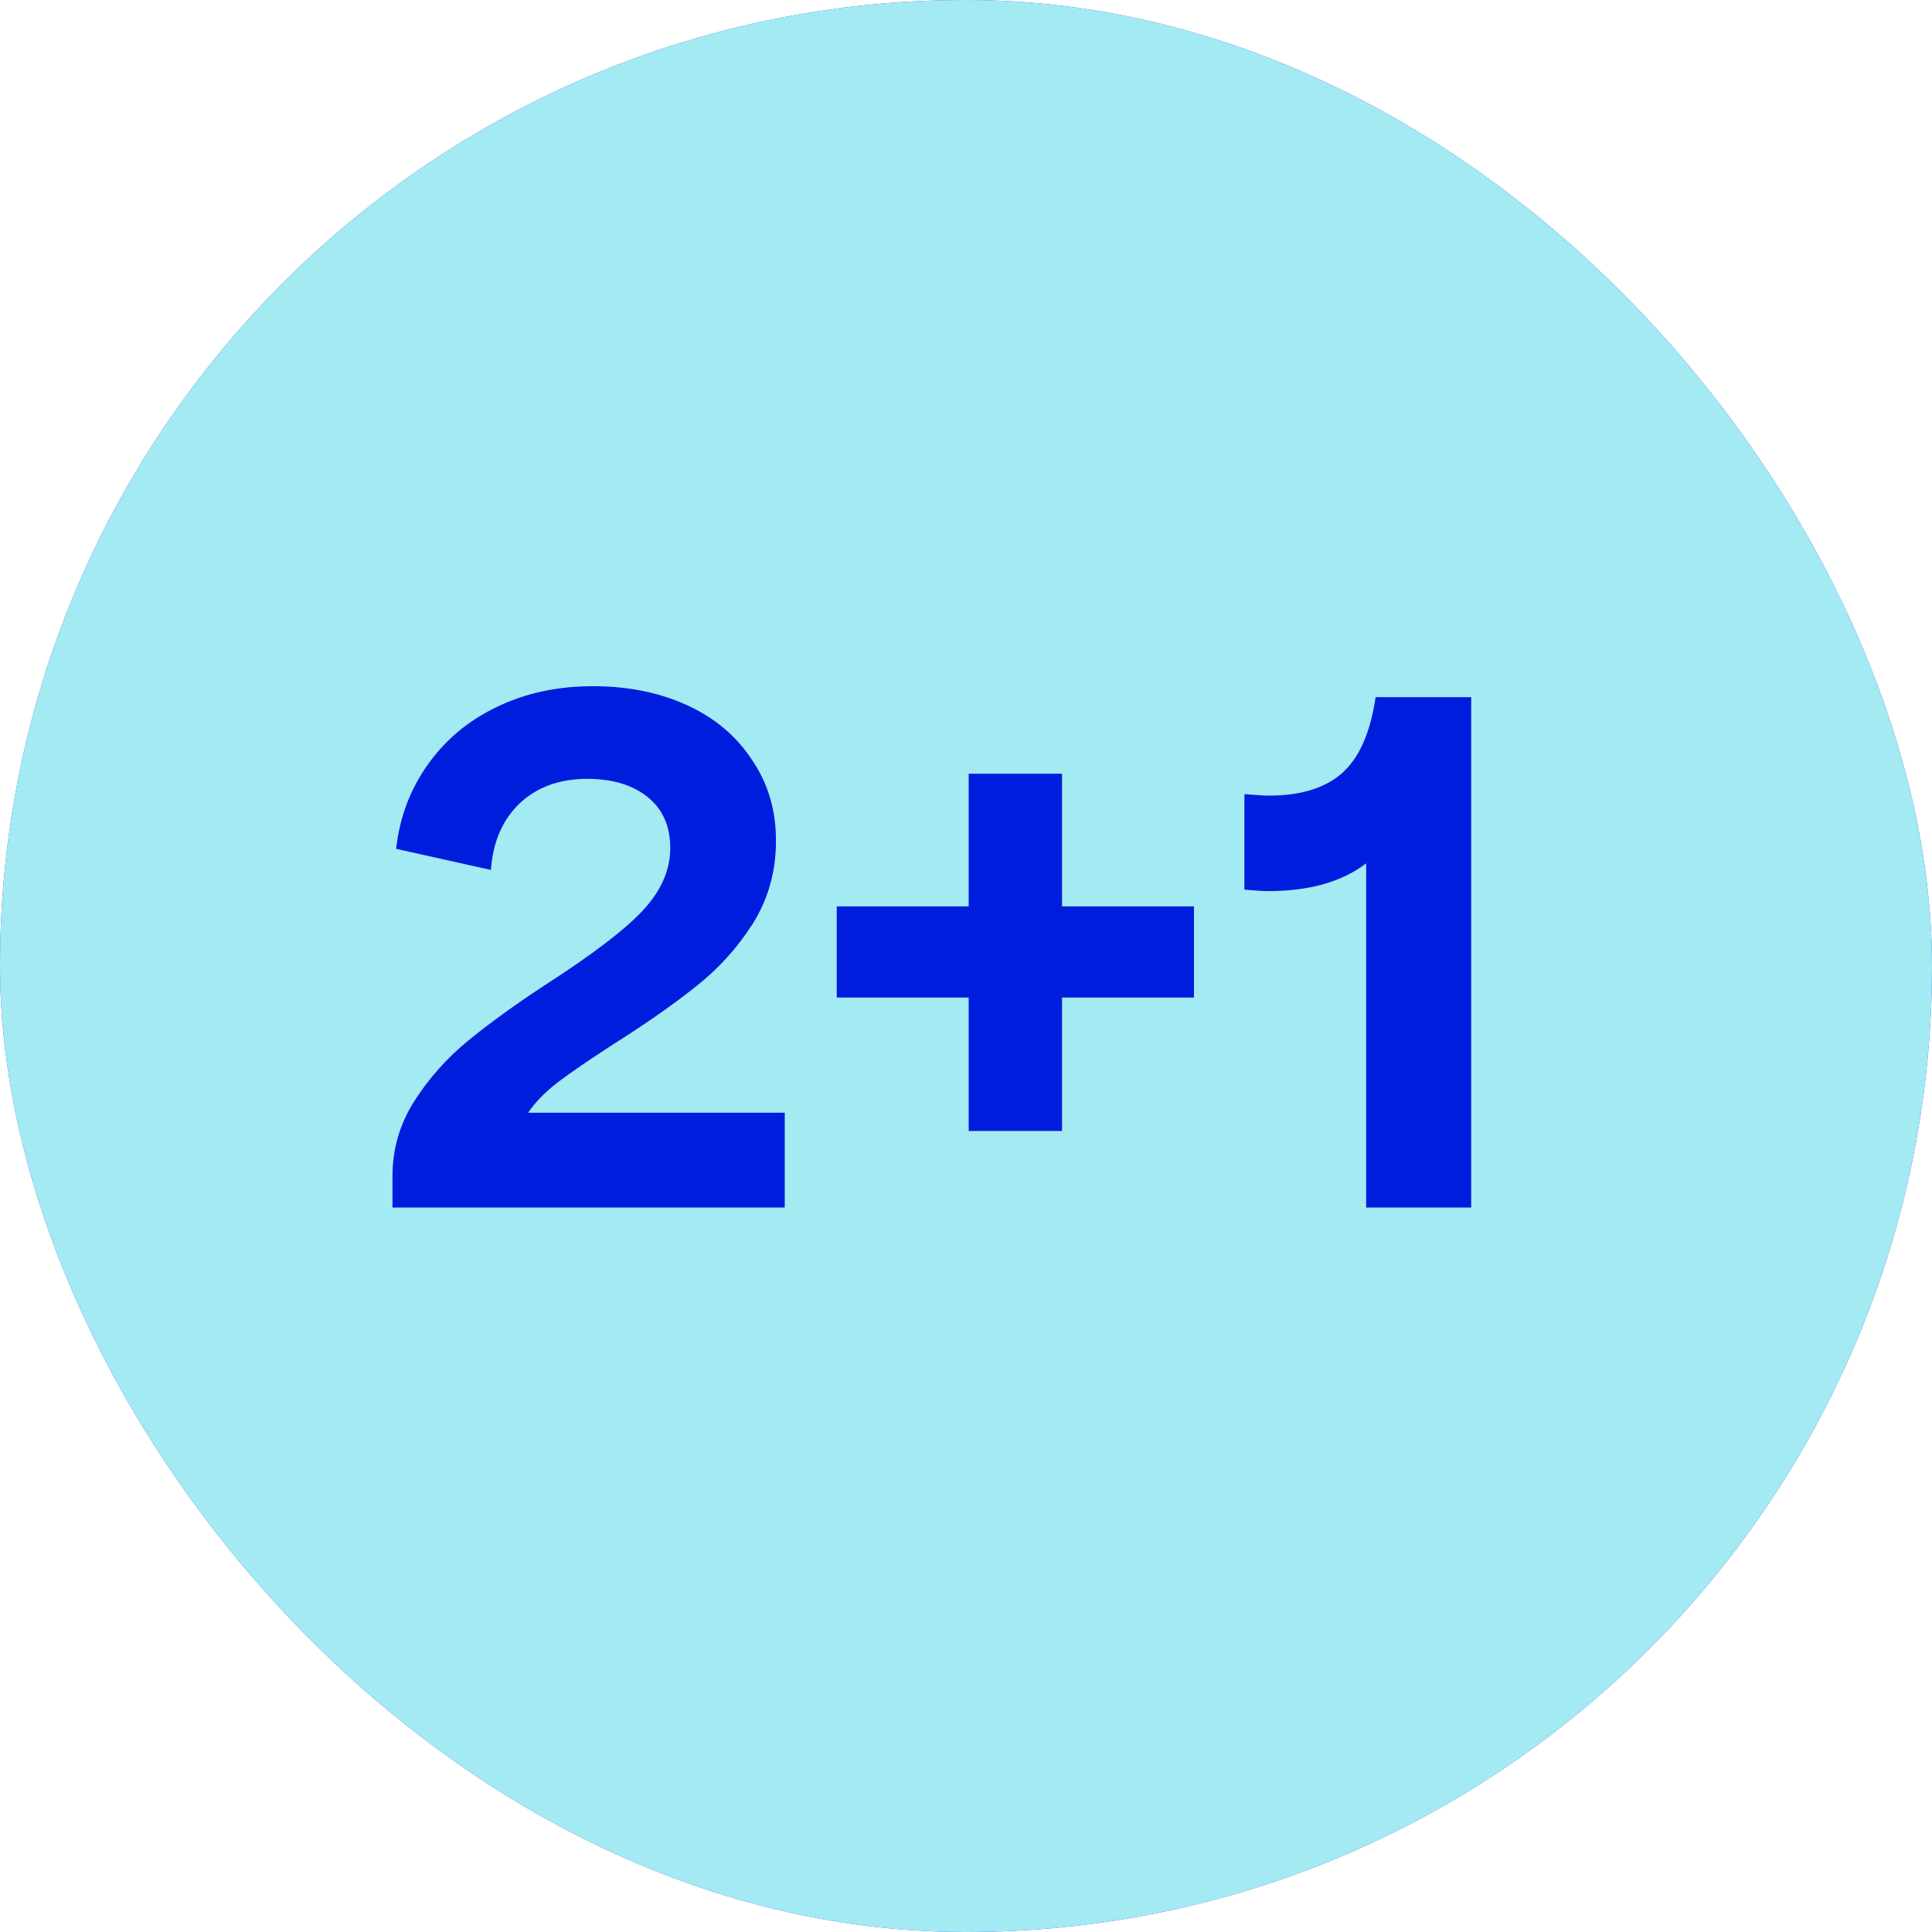
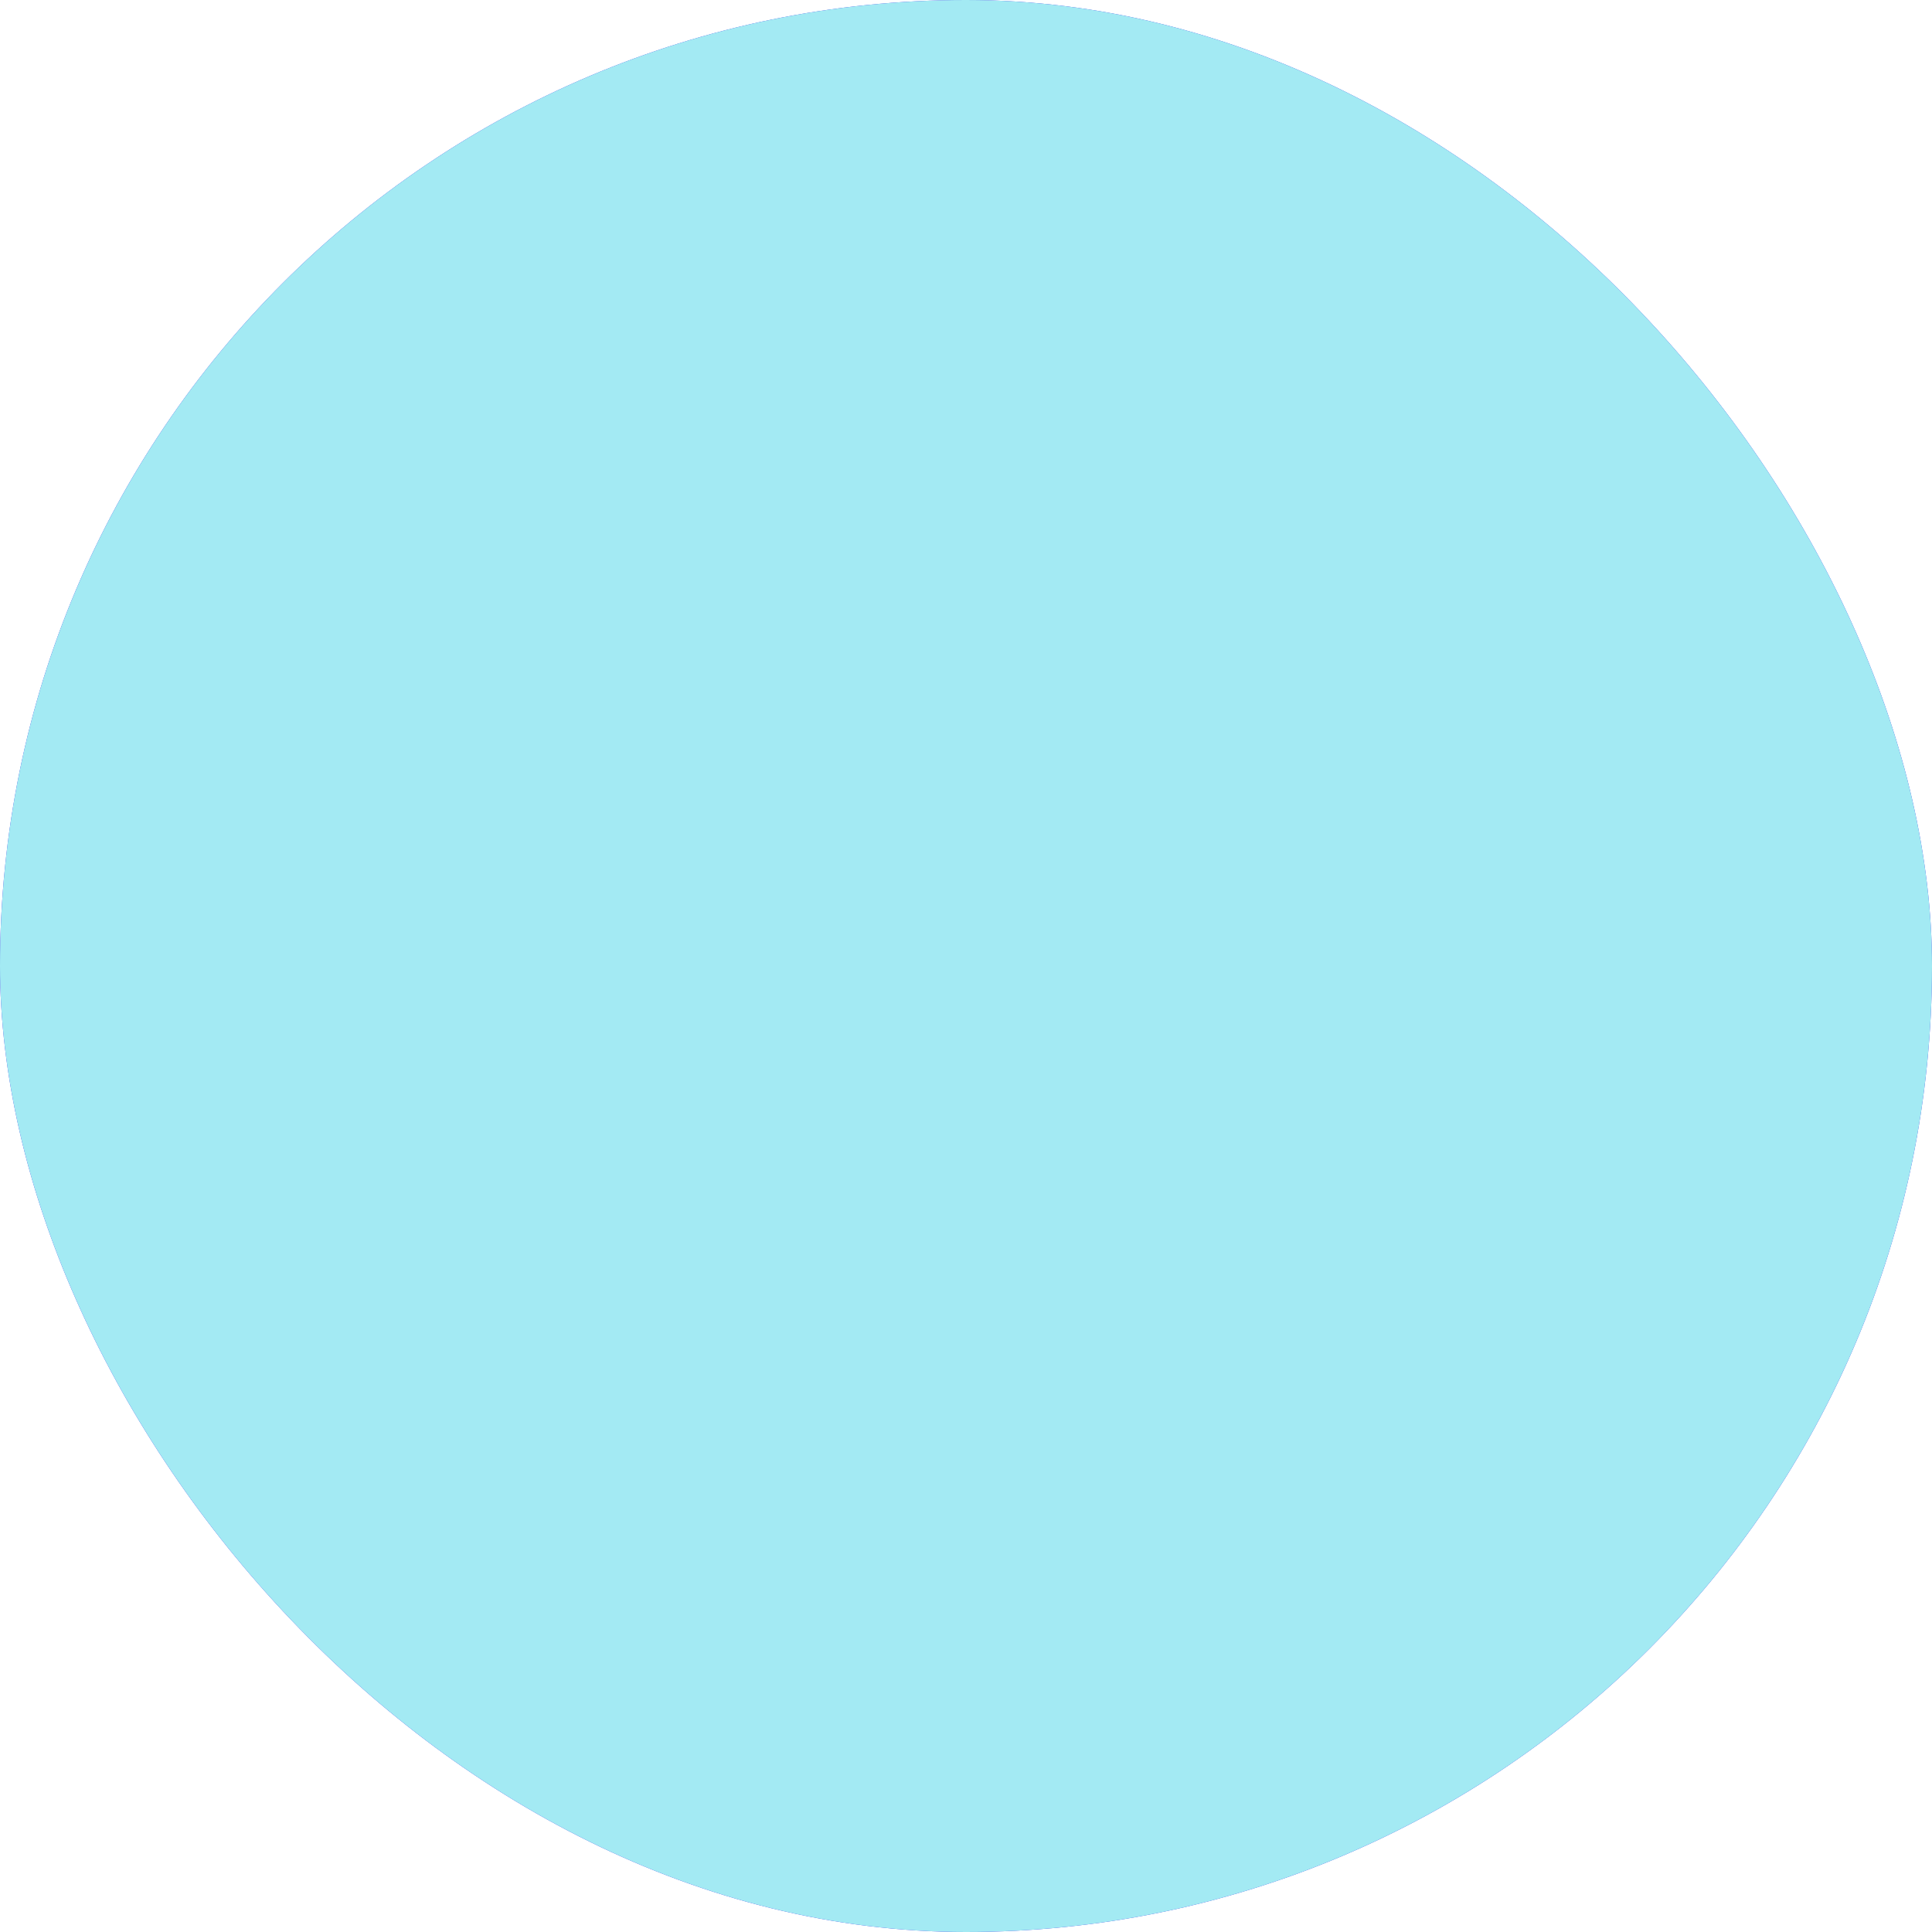
<svg xmlns="http://www.w3.org/2000/svg" width="40" height="40" viewBox="0 0 40 40" fill="none">
  <rect width="40" height="40" rx="20" fill="#322DE3" />
  <rect width="40" height="40" rx="20" fill="#A3EAF3" />
-   <path d="M8.126 24.351C8.126 23.787 8.277 23.269 8.579 22.796C8.881 22.323 9.253 21.906 9.696 21.543C10.139 21.181 10.667 20.799 11.281 20.396C12.237 19.782 12.906 19.274 13.289 18.872C13.681 18.459 13.877 18.021 13.877 17.558C13.877 17.106 13.721 16.753 13.409 16.502C13.097 16.25 12.68 16.125 12.156 16.125C11.583 16.125 11.115 16.296 10.753 16.638C10.4 16.98 10.204 17.438 10.164 18.011L8.202 17.574C8.272 16.93 8.489 16.351 8.851 15.838C9.213 15.325 9.686 14.927 10.27 14.645C10.863 14.354 11.533 14.207 12.277 14.207C13.002 14.207 13.651 14.338 14.224 14.6C14.798 14.862 15.246 15.239 15.568 15.732C15.9 16.215 16.066 16.774 16.066 17.407C16.066 18.041 15.905 18.615 15.583 19.128C15.261 19.631 14.868 20.064 14.405 20.426C13.953 20.789 13.384 21.186 12.7 21.619C12.217 21.931 11.835 22.192 11.553 22.404C11.281 22.615 11.075 22.826 10.934 23.038H16.247V25H8.126V24.351ZM20.056 20.653H17.324V18.766H20.056V16.019H21.988V18.766H24.72V20.653H21.988V23.415H20.056V20.653ZM28.285 17.875C28.034 18.067 27.732 18.213 27.379 18.313C27.037 18.404 26.67 18.449 26.277 18.449C26.157 18.449 25.986 18.439 25.764 18.419V16.442C26.006 16.462 26.177 16.472 26.277 16.472C26.922 16.472 27.42 16.321 27.772 16.019C28.134 15.707 28.371 15.179 28.481 14.434H30.459V25H28.285V17.875Z" fill="#001DDE" />
</svg>